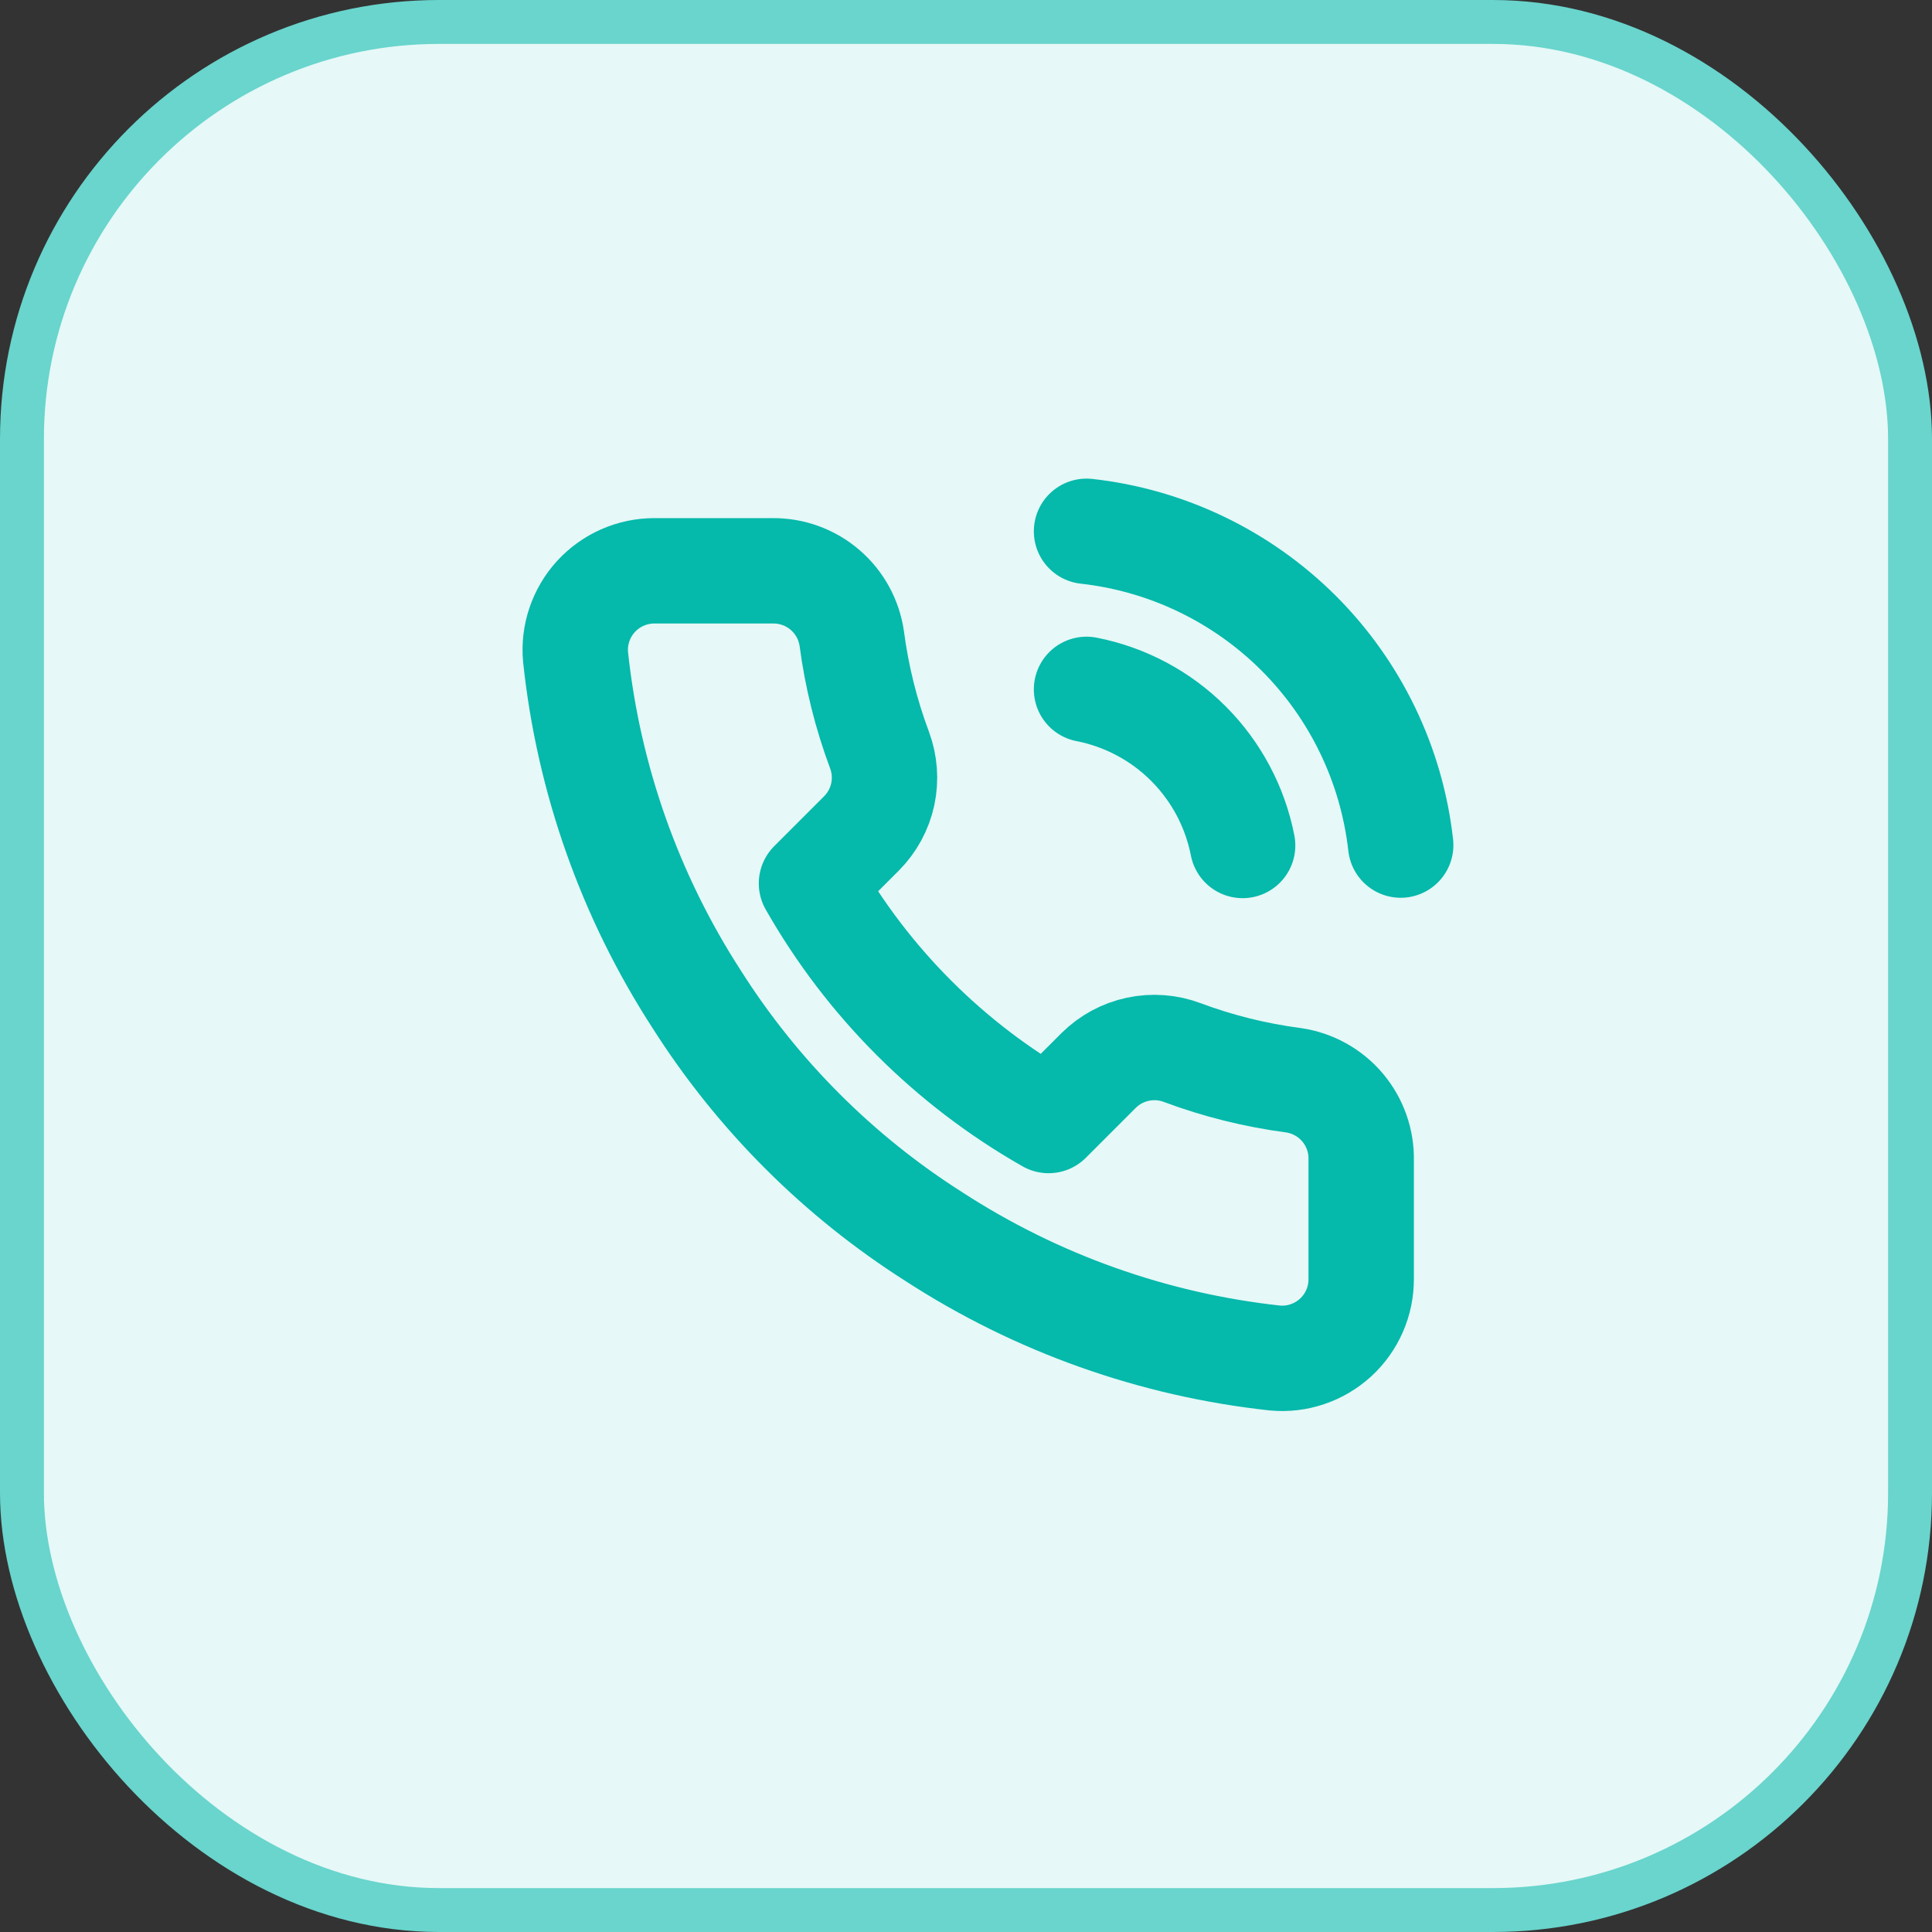
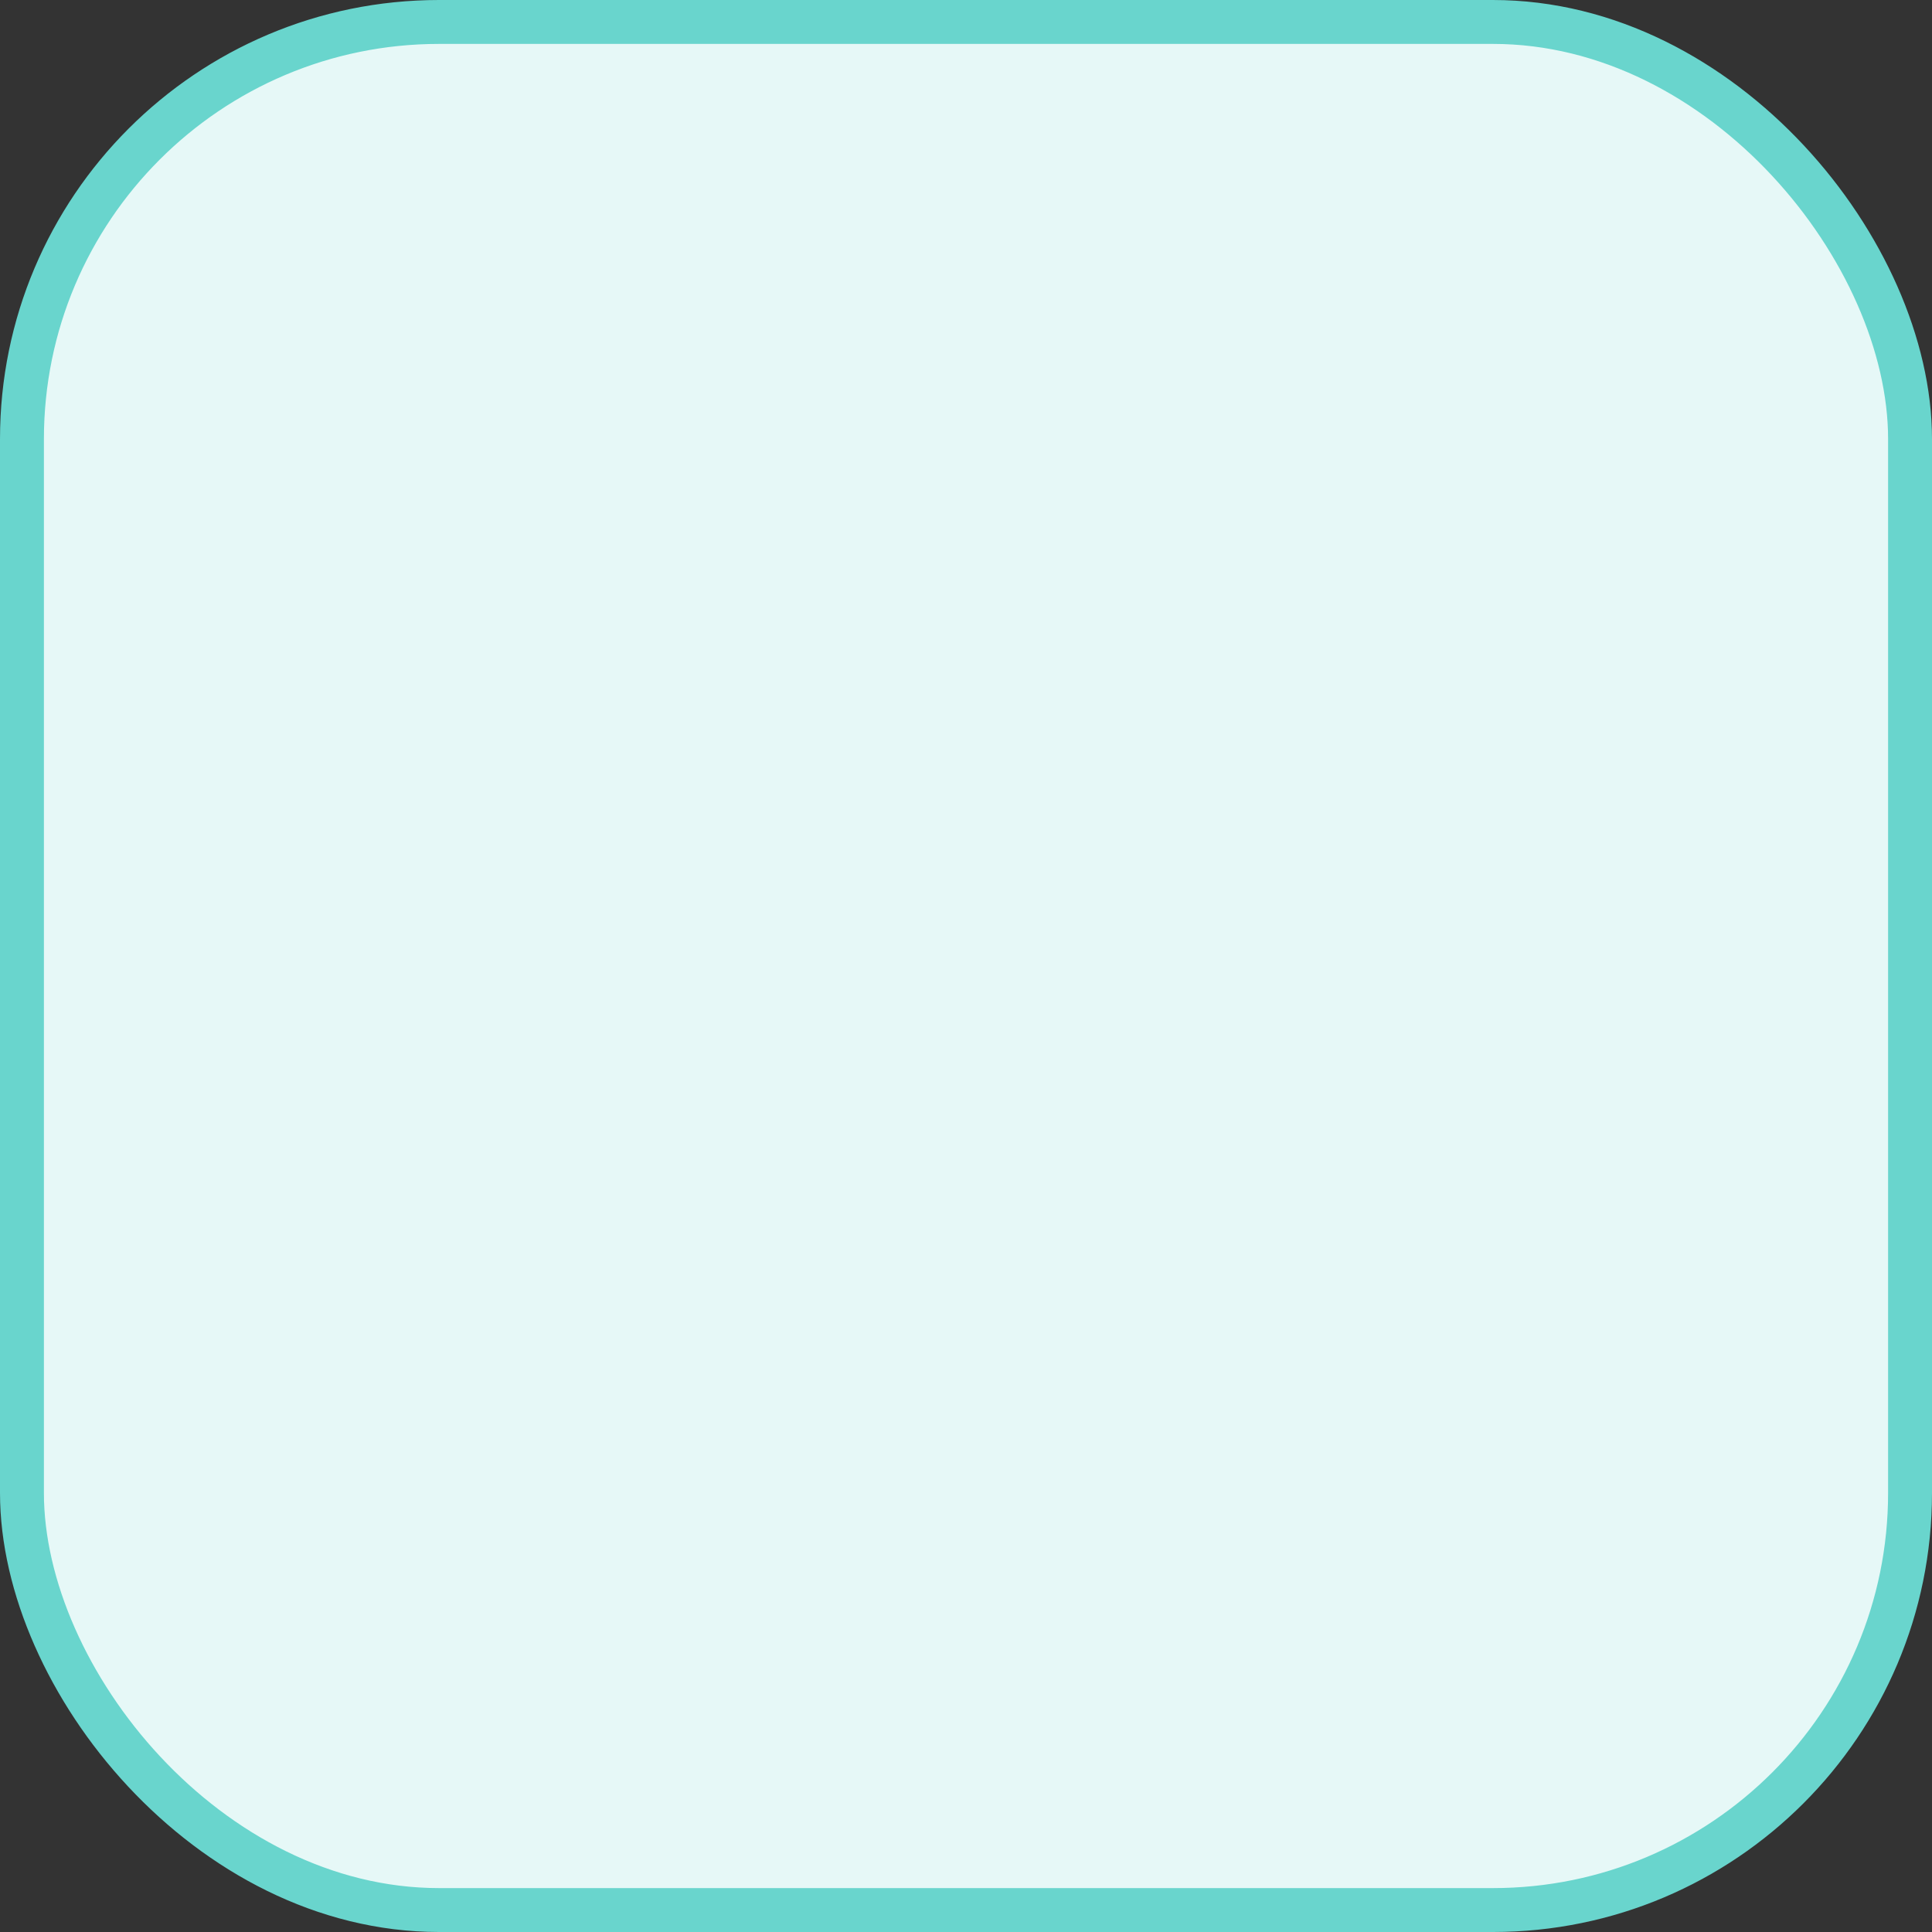
<svg xmlns="http://www.w3.org/2000/svg" width="44" height="44" viewBox="0 0 44 44" fill="none">
  <rect x="0" y="0" width="44" height="44" fill="#333333" stroke="none" />
  <rect x="0.5" y="0.5" width="43" height="43" rx="9.5" fill="#E6F8F7" />
  <rect x="0.5" y="0.5" width="43" height="43" rx="9.5" stroke="#69D5CD" />
-   <path d="M24.745 15.7C25.624 15.872 26.432 16.302 27.065 16.935C27.698 17.568 28.128 18.376 28.3 19.255M24.745 12.1C26.571 12.303 28.274 13.121 29.575 14.419C30.875 15.718 31.695 17.42 31.9 19.246M31 26.428V29.128C31.001 29.379 30.95 29.627 30.849 29.857C30.749 30.086 30.602 30.292 30.417 30.462C30.232 30.631 30.014 30.76 29.777 30.84C29.539 30.921 29.288 30.951 29.038 30.928C26.268 30.627 23.608 29.681 21.271 28.165C19.096 26.783 17.253 24.94 15.871 22.765C14.35 20.417 13.403 17.744 13.108 14.962C13.085 14.713 13.115 14.462 13.195 14.226C13.275 13.989 13.403 13.771 13.571 13.587C13.74 13.402 13.945 13.255 14.173 13.154C14.402 13.053 14.649 13 14.899 13H17.599C18.036 12.996 18.459 13.15 18.79 13.435C19.122 13.72 19.338 14.116 19.399 14.548C19.513 15.412 19.724 16.261 20.029 17.077C20.15 17.399 20.176 17.749 20.105 18.086C20.033 18.422 19.866 18.731 19.624 18.976L18.481 20.119C19.762 22.372 21.628 24.238 23.881 25.519L25.024 24.376C25.269 24.134 25.578 23.967 25.914 23.896C26.251 23.824 26.601 23.85 26.923 23.971C27.739 24.276 28.588 24.487 29.452 24.601C29.889 24.663 30.288 24.883 30.574 25.22C30.859 25.557 31.011 25.987 31 26.428Z" stroke="#05B9AB" stroke-width="2.4" stroke-linecap="round" stroke-linejoin="round" />
</svg>